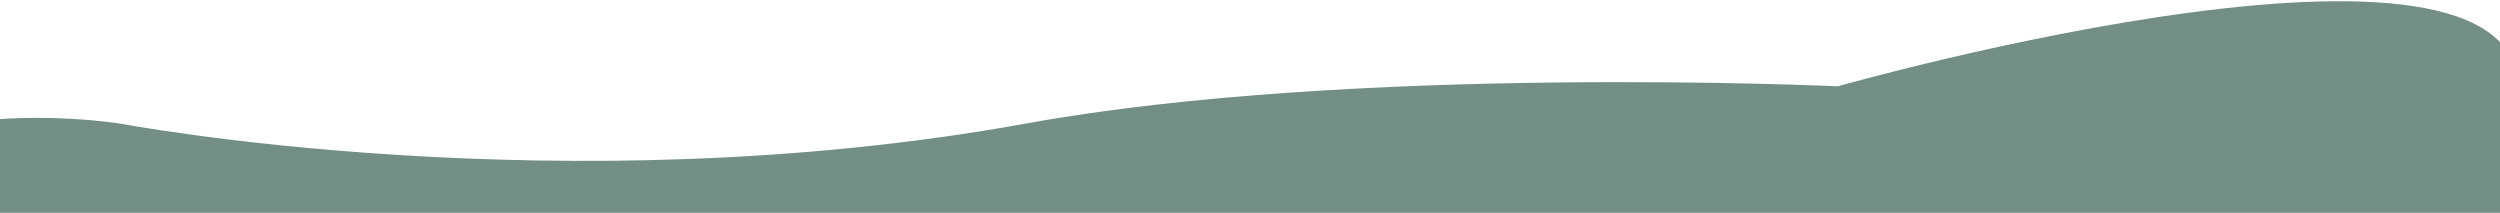
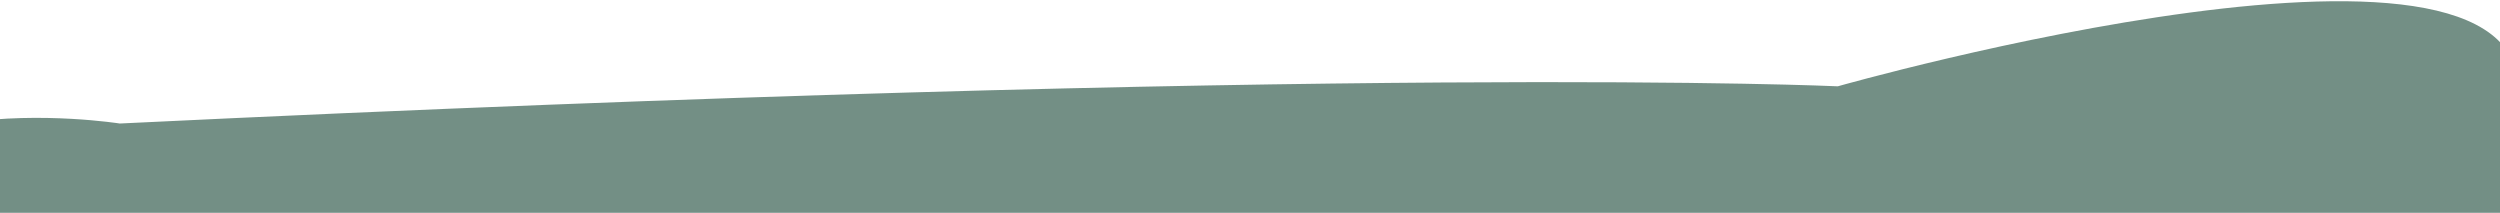
<svg xmlns="http://www.w3.org/2000/svg" width="1680" height="143" viewBox="0 0 1680 143" fill="none">
-   <path d="M1691.5 69.5C1798.5 178.5 1262.34 473.5 1169 473.5C1075.66 473.5 -128.5 698.137 -128.5 178.5C-128.5 50 80.5 83 80.5 83C80.5 83 378.001 139.5 689.5 83C911 42.824 1235 58 1235 58C1235 58 1714 -78 1691.5 69.5Z" fill="#738F85" />
+   <path d="M1691.5 69.5C1798.5 178.5 1262.34 473.5 1169 473.5C1075.66 473.5 -128.5 698.137 -128.5 178.5C-128.5 50 80.5 83 80.5 83C911 42.824 1235 58 1235 58C1235 58 1714 -78 1691.5 69.5Z" fill="#738F85" />
</svg>